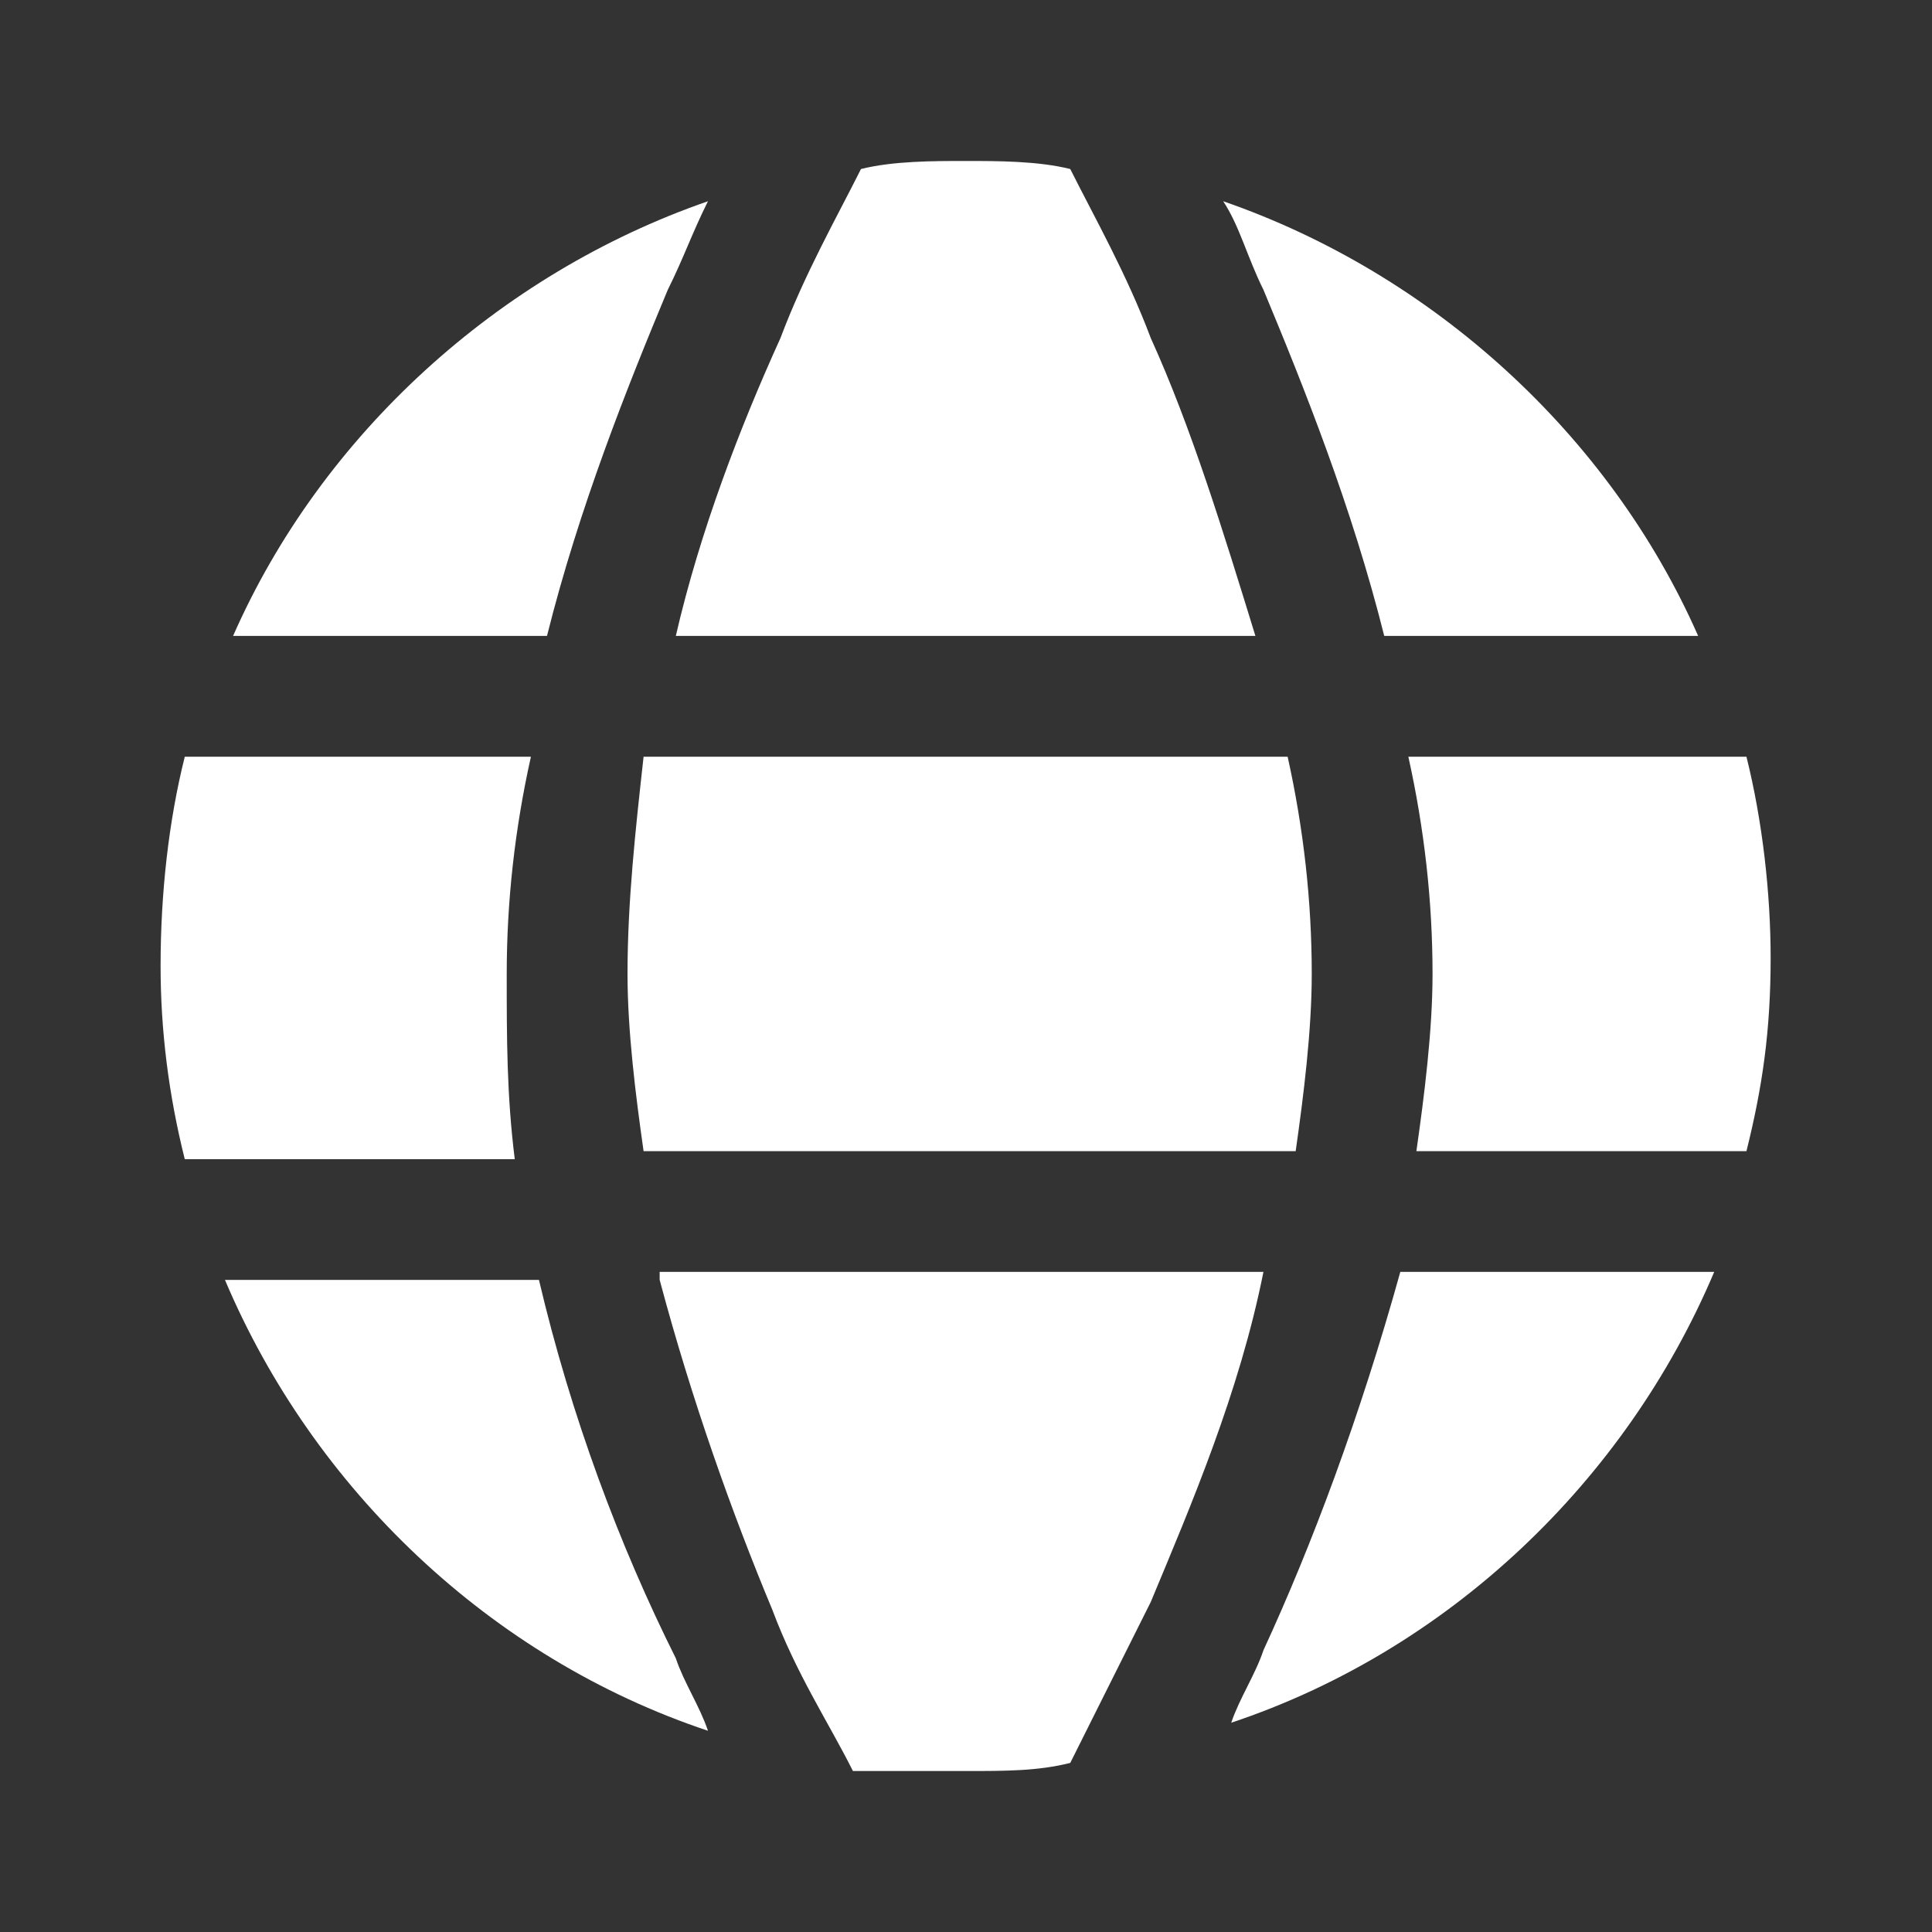
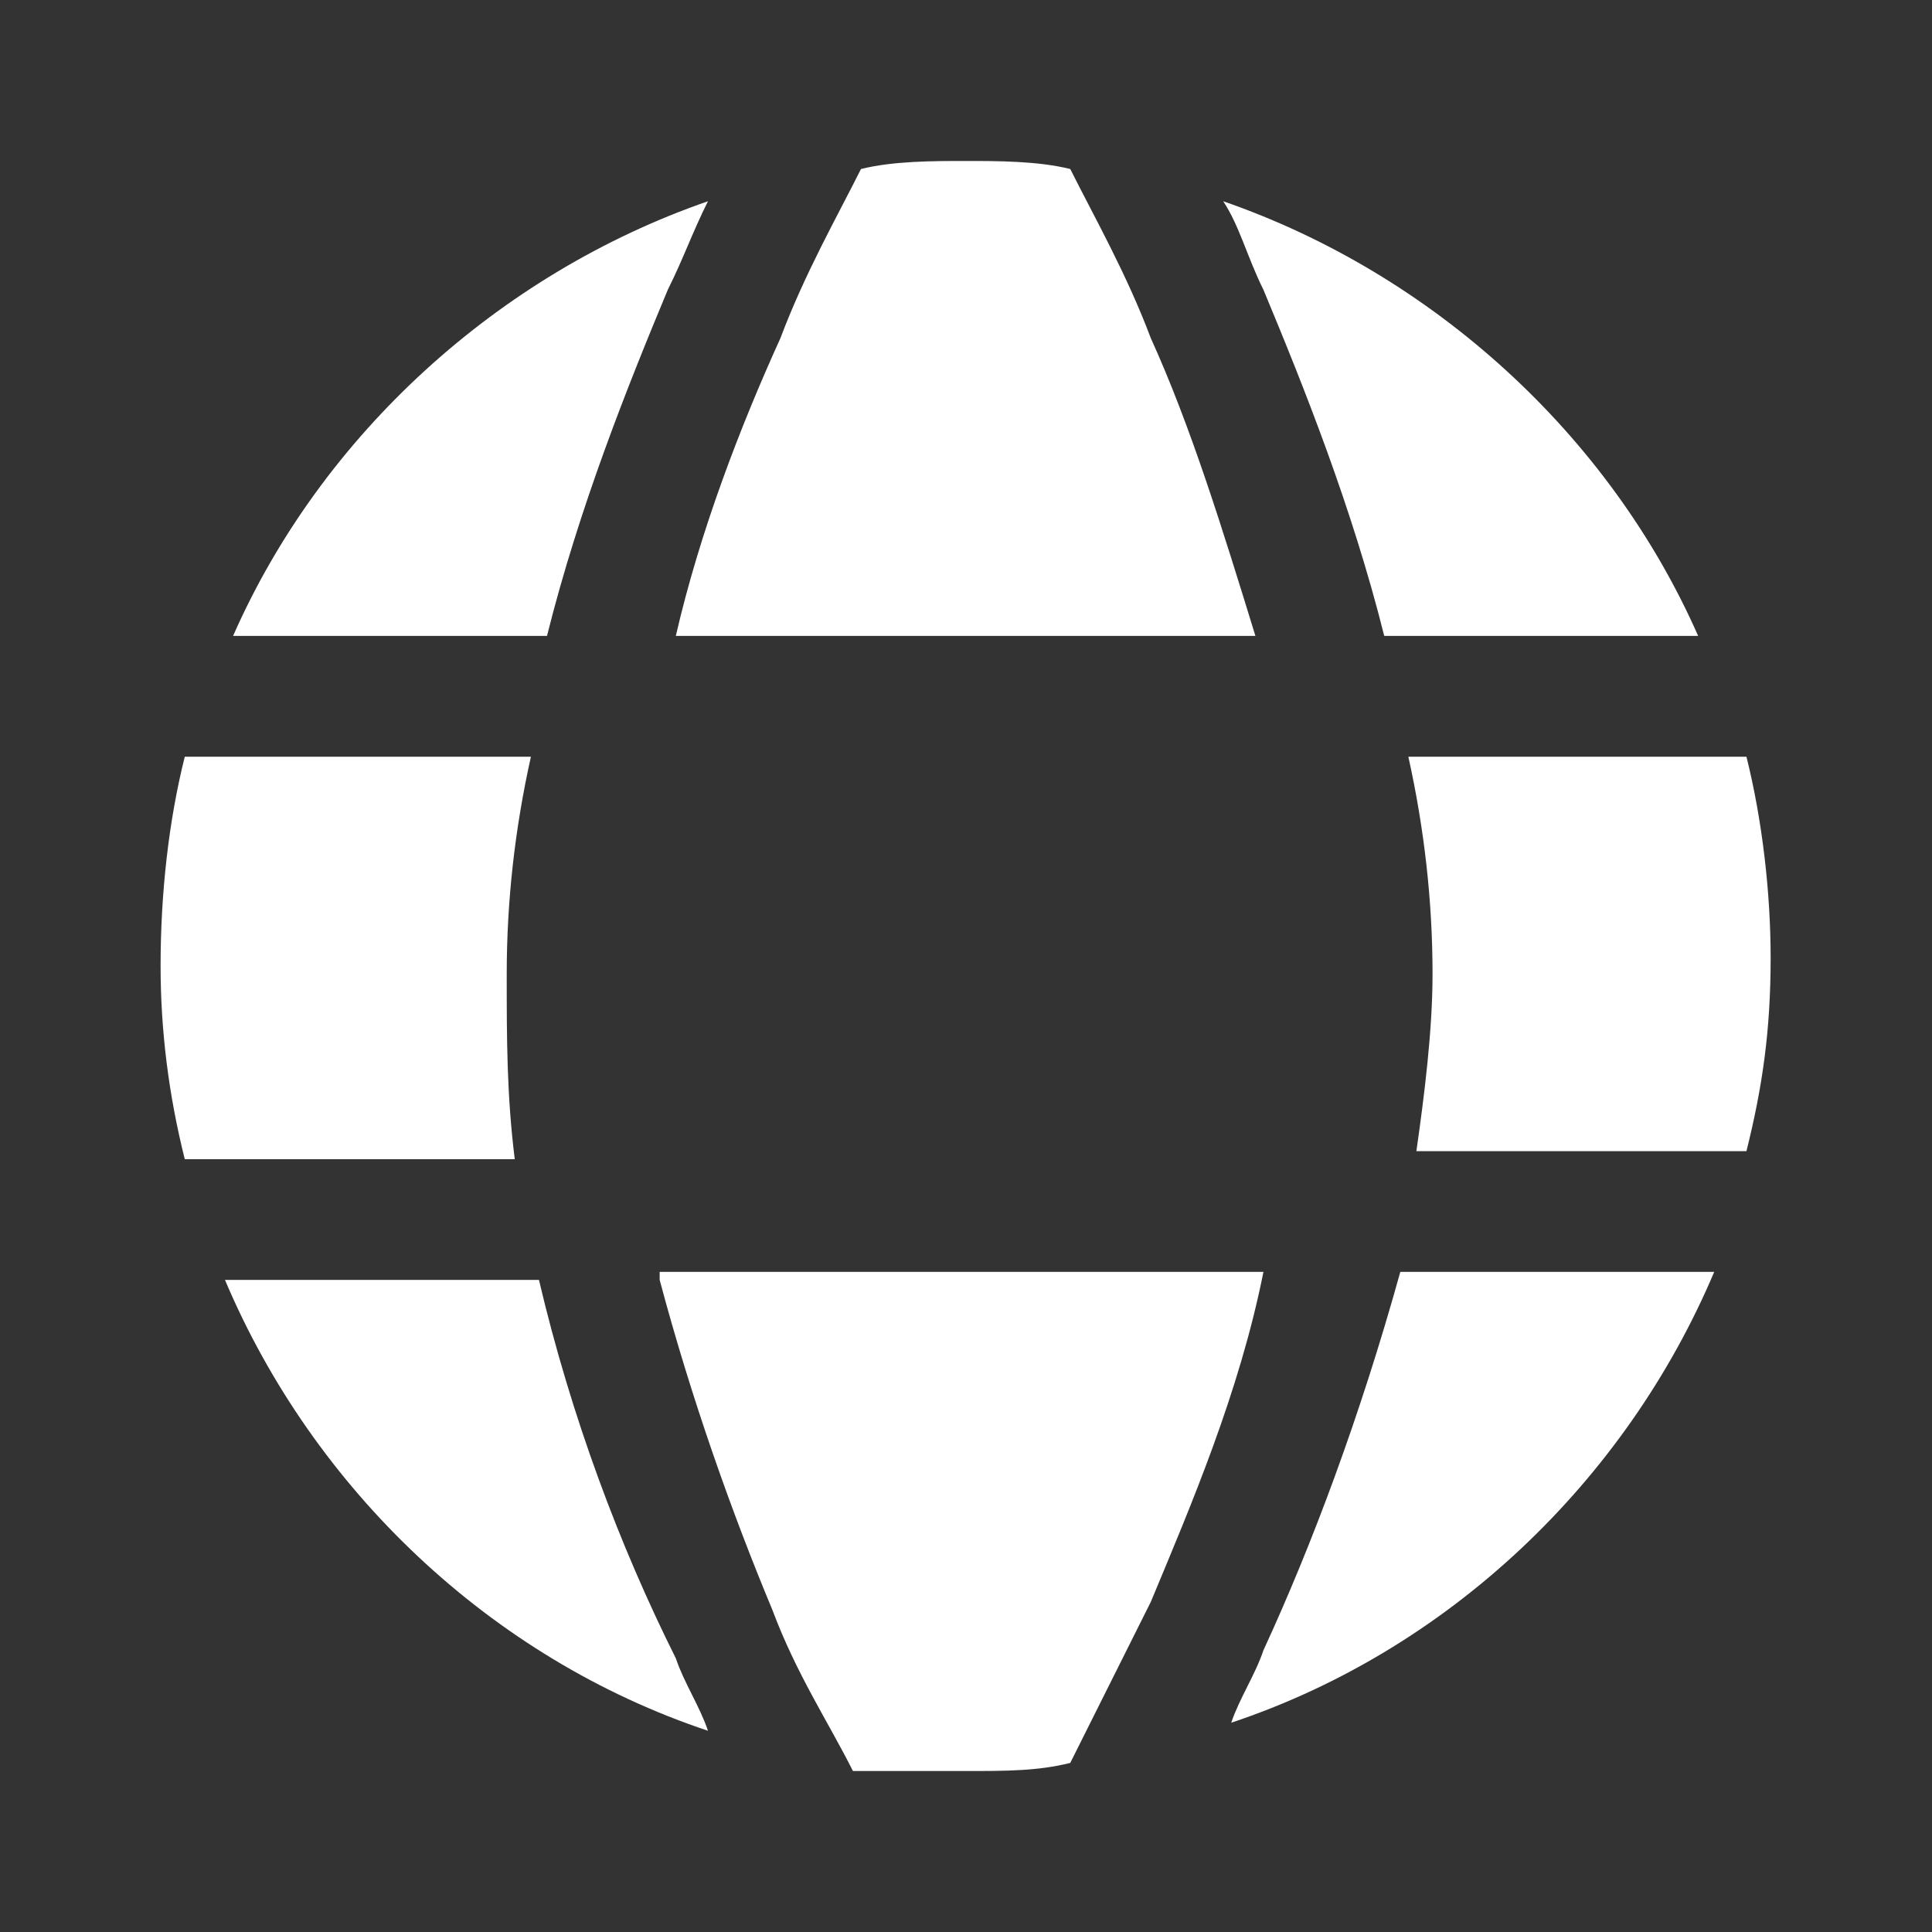
<svg xmlns="http://www.w3.org/2000/svg" width="25" height="25" viewBox="0 0 25 25" fill="none">
  <rect x="0" y="0" width="25" height="25" fill="#333333" stroke="none" />
  <path d="M8.641 3.75C8.849 3.333 8.953 3.021 9.161 2.604C6.453 3.542 4.161 5.625 3.016 8.229H7.078C7.495 6.562 8.12 5 8.641 3.75Z" fill="white" />
  <path d="M6.557 12.604C6.557 11.667 6.661 10.729 6.87 9.792H2.391C2.182 10.625 2.078 11.562 2.078 12.5C2.078 13.333 2.182 14.167 2.391 15H6.661C6.557 14.167 6.557 13.437 6.557 12.604Z" fill="white" />
  <path d="M6.974 16.562H2.911C4.057 19.271 6.349 21.458 9.161 22.396C9.057 22.083 8.849 21.771 8.745 21.458C8.016 20 7.391 18.333 6.974 16.562Z" fill="white" />
  <path d="M8.536 16.562C8.953 18.125 9.474 19.583 9.995 20.833C10.307 21.667 10.724 22.292 11.037 22.917C11.557 22.917 11.974 22.917 12.495 22.917C13.016 22.917 13.432 22.917 13.849 22.812C14.162 22.187 14.474 21.562 14.891 20.729C15.412 19.479 16.037 18.021 16.349 16.458H8.536V16.562Z" fill="white" />
  <path d="M16.349 21.354C16.245 21.667 16.037 21.979 15.932 22.292C18.745 21.354 21.037 19.167 22.182 16.458H18.12C17.599 18.333 16.974 20 16.349 21.354Z" fill="white" />
  <path d="M22.599 9.792H18.224C18.432 10.729 18.537 11.667 18.537 12.604C18.537 13.333 18.432 14.167 18.328 14.896H22.599C22.807 14.062 22.912 13.333 22.912 12.396C22.912 11.562 22.807 10.625 22.599 9.792Z" fill="white" />
  <path d="M17.912 8.229H21.974C20.828 5.625 18.537 3.542 15.828 2.604C16.037 2.917 16.141 3.333 16.349 3.75C16.87 5 17.495 6.562 17.912 8.229Z" fill="white" />
  <path d="M16.245 8.229C15.828 6.875 15.412 5.521 14.891 4.375C14.578 3.542 14.162 2.812 13.849 2.187C13.432 2.083 12.912 2.083 12.495 2.083C12.078 2.083 11.557 2.083 11.141 2.187C10.828 2.812 10.412 3.542 10.099 4.375C9.578 5.521 9.057 6.875 8.745 8.229H16.245Z" fill="white" />
-   <path d="M8.12 12.604C8.12 13.333 8.224 14.167 8.328 14.896H16.766C16.87 14.167 16.974 13.333 16.974 12.604C16.974 11.667 16.87 10.729 16.662 9.792H8.328C8.224 10.729 8.12 11.667 8.12 12.604Z" fill="white" />
</svg>